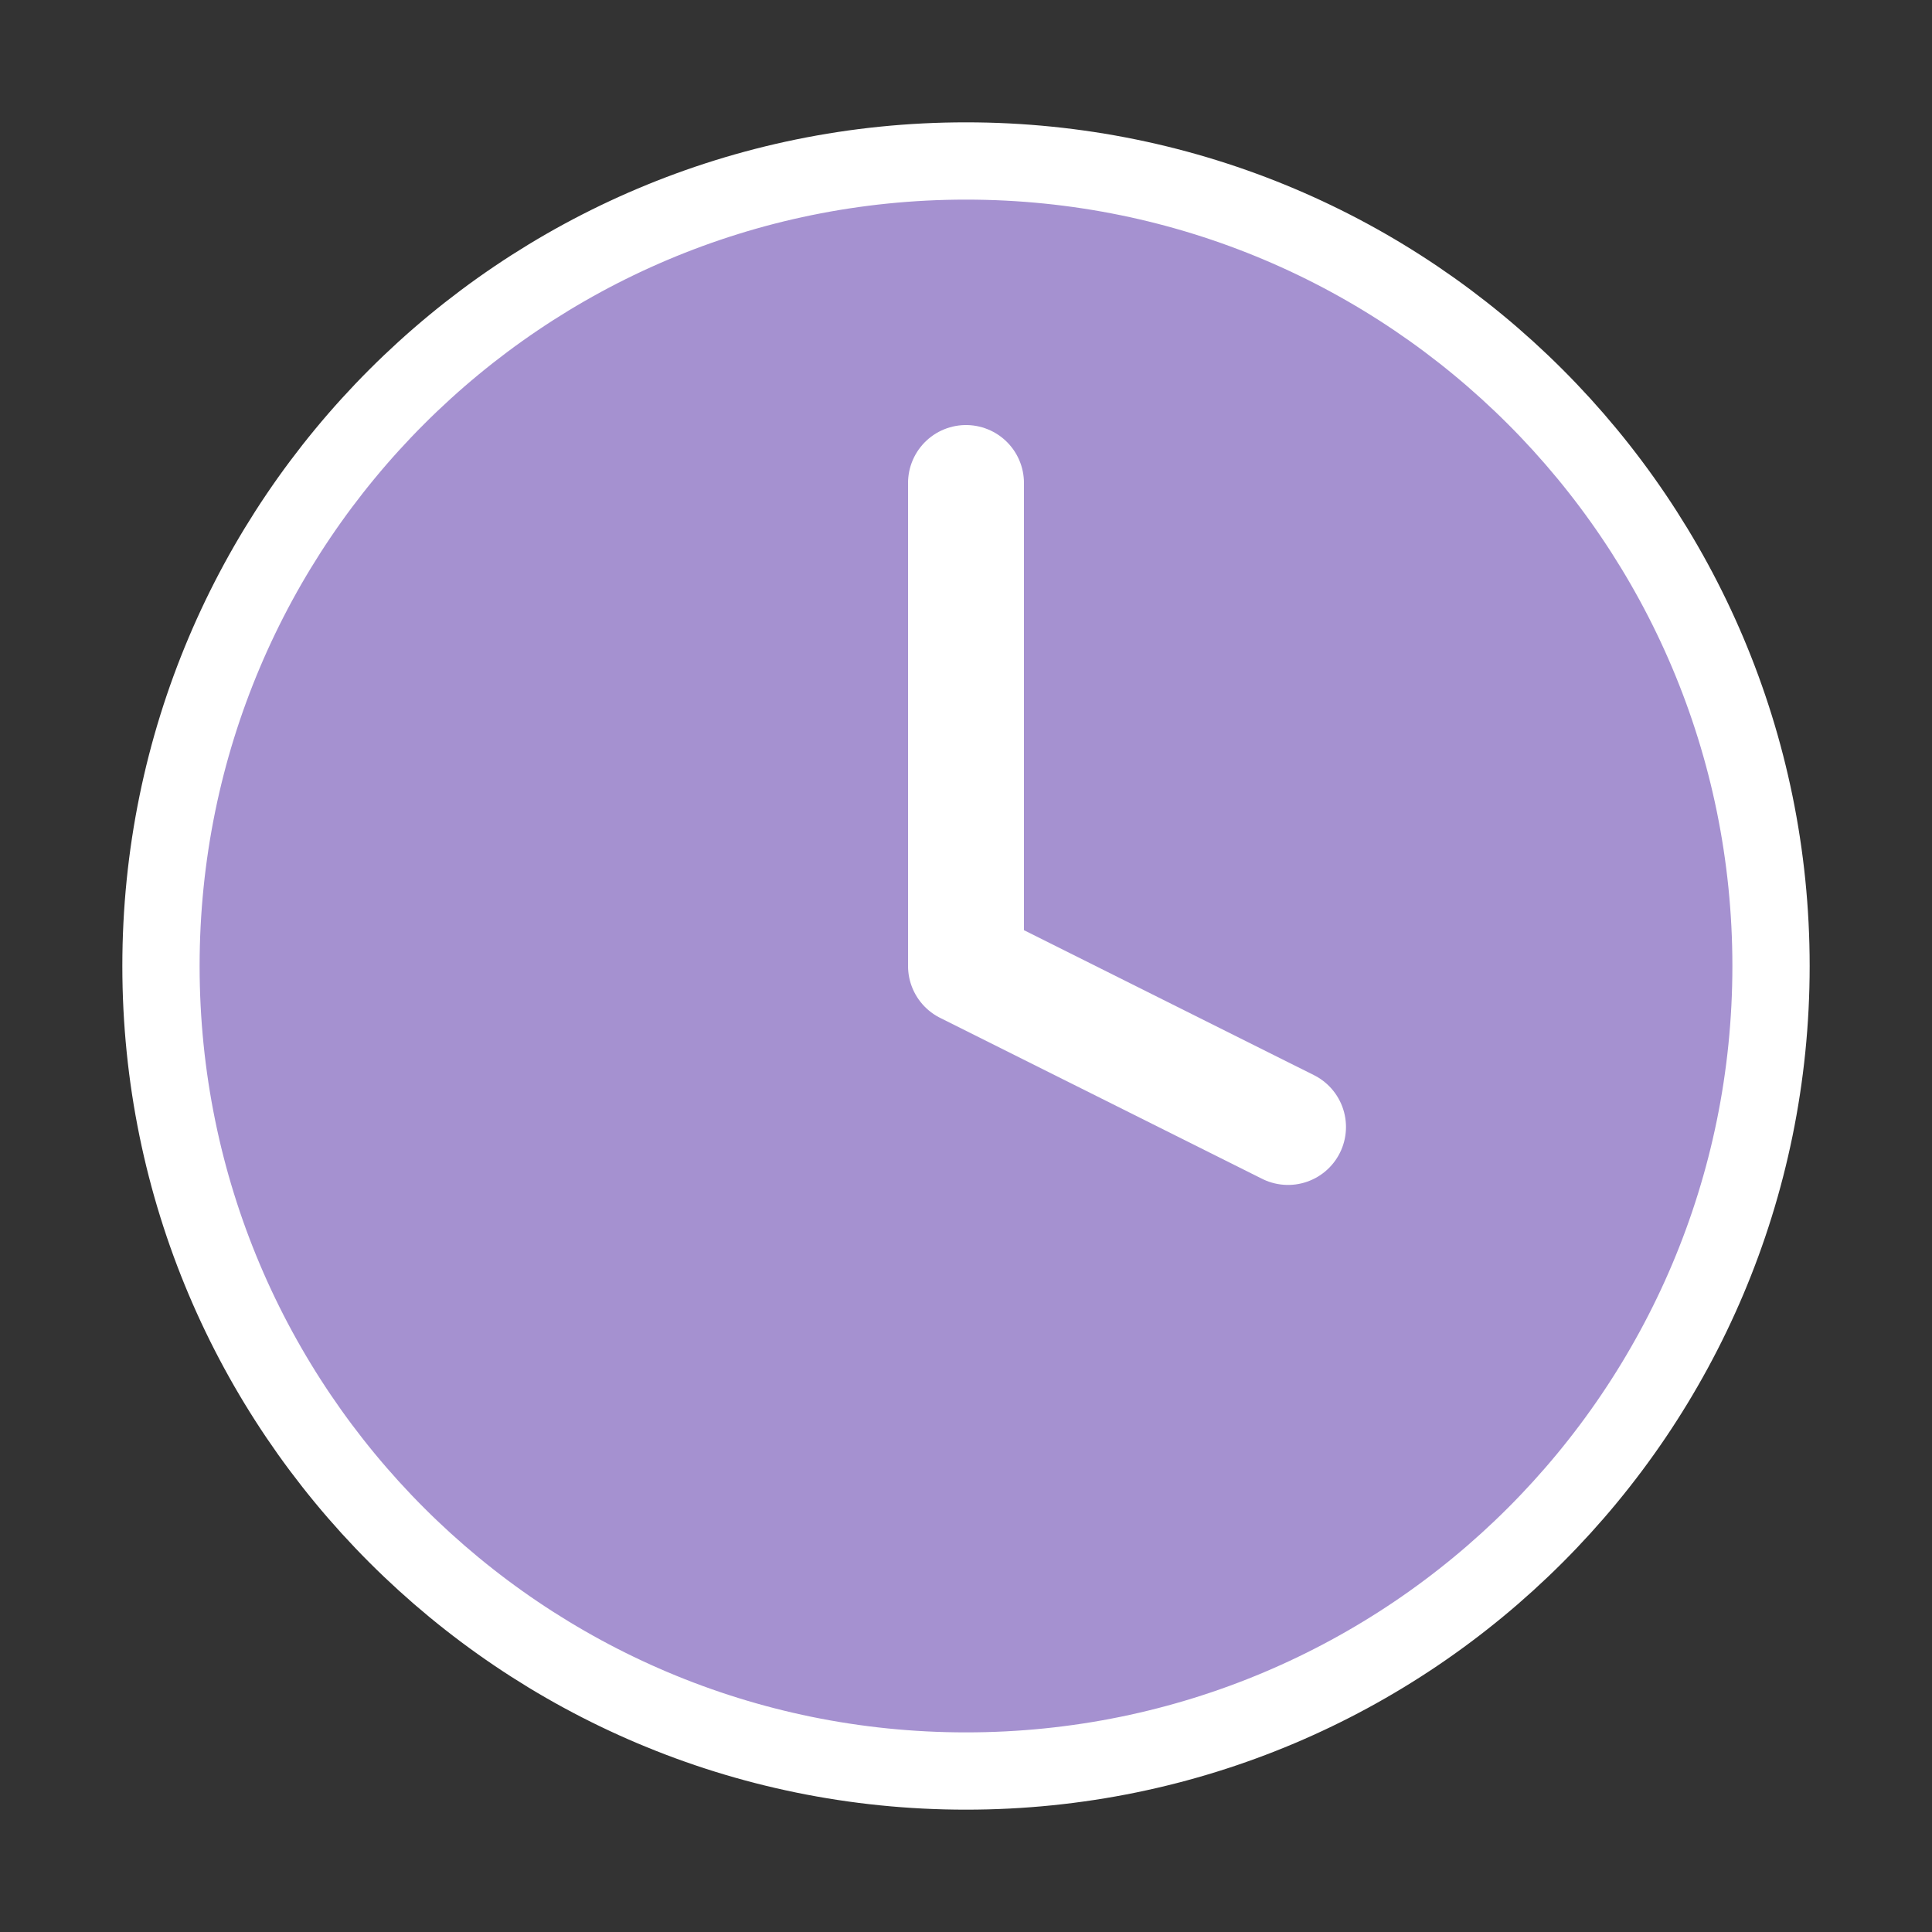
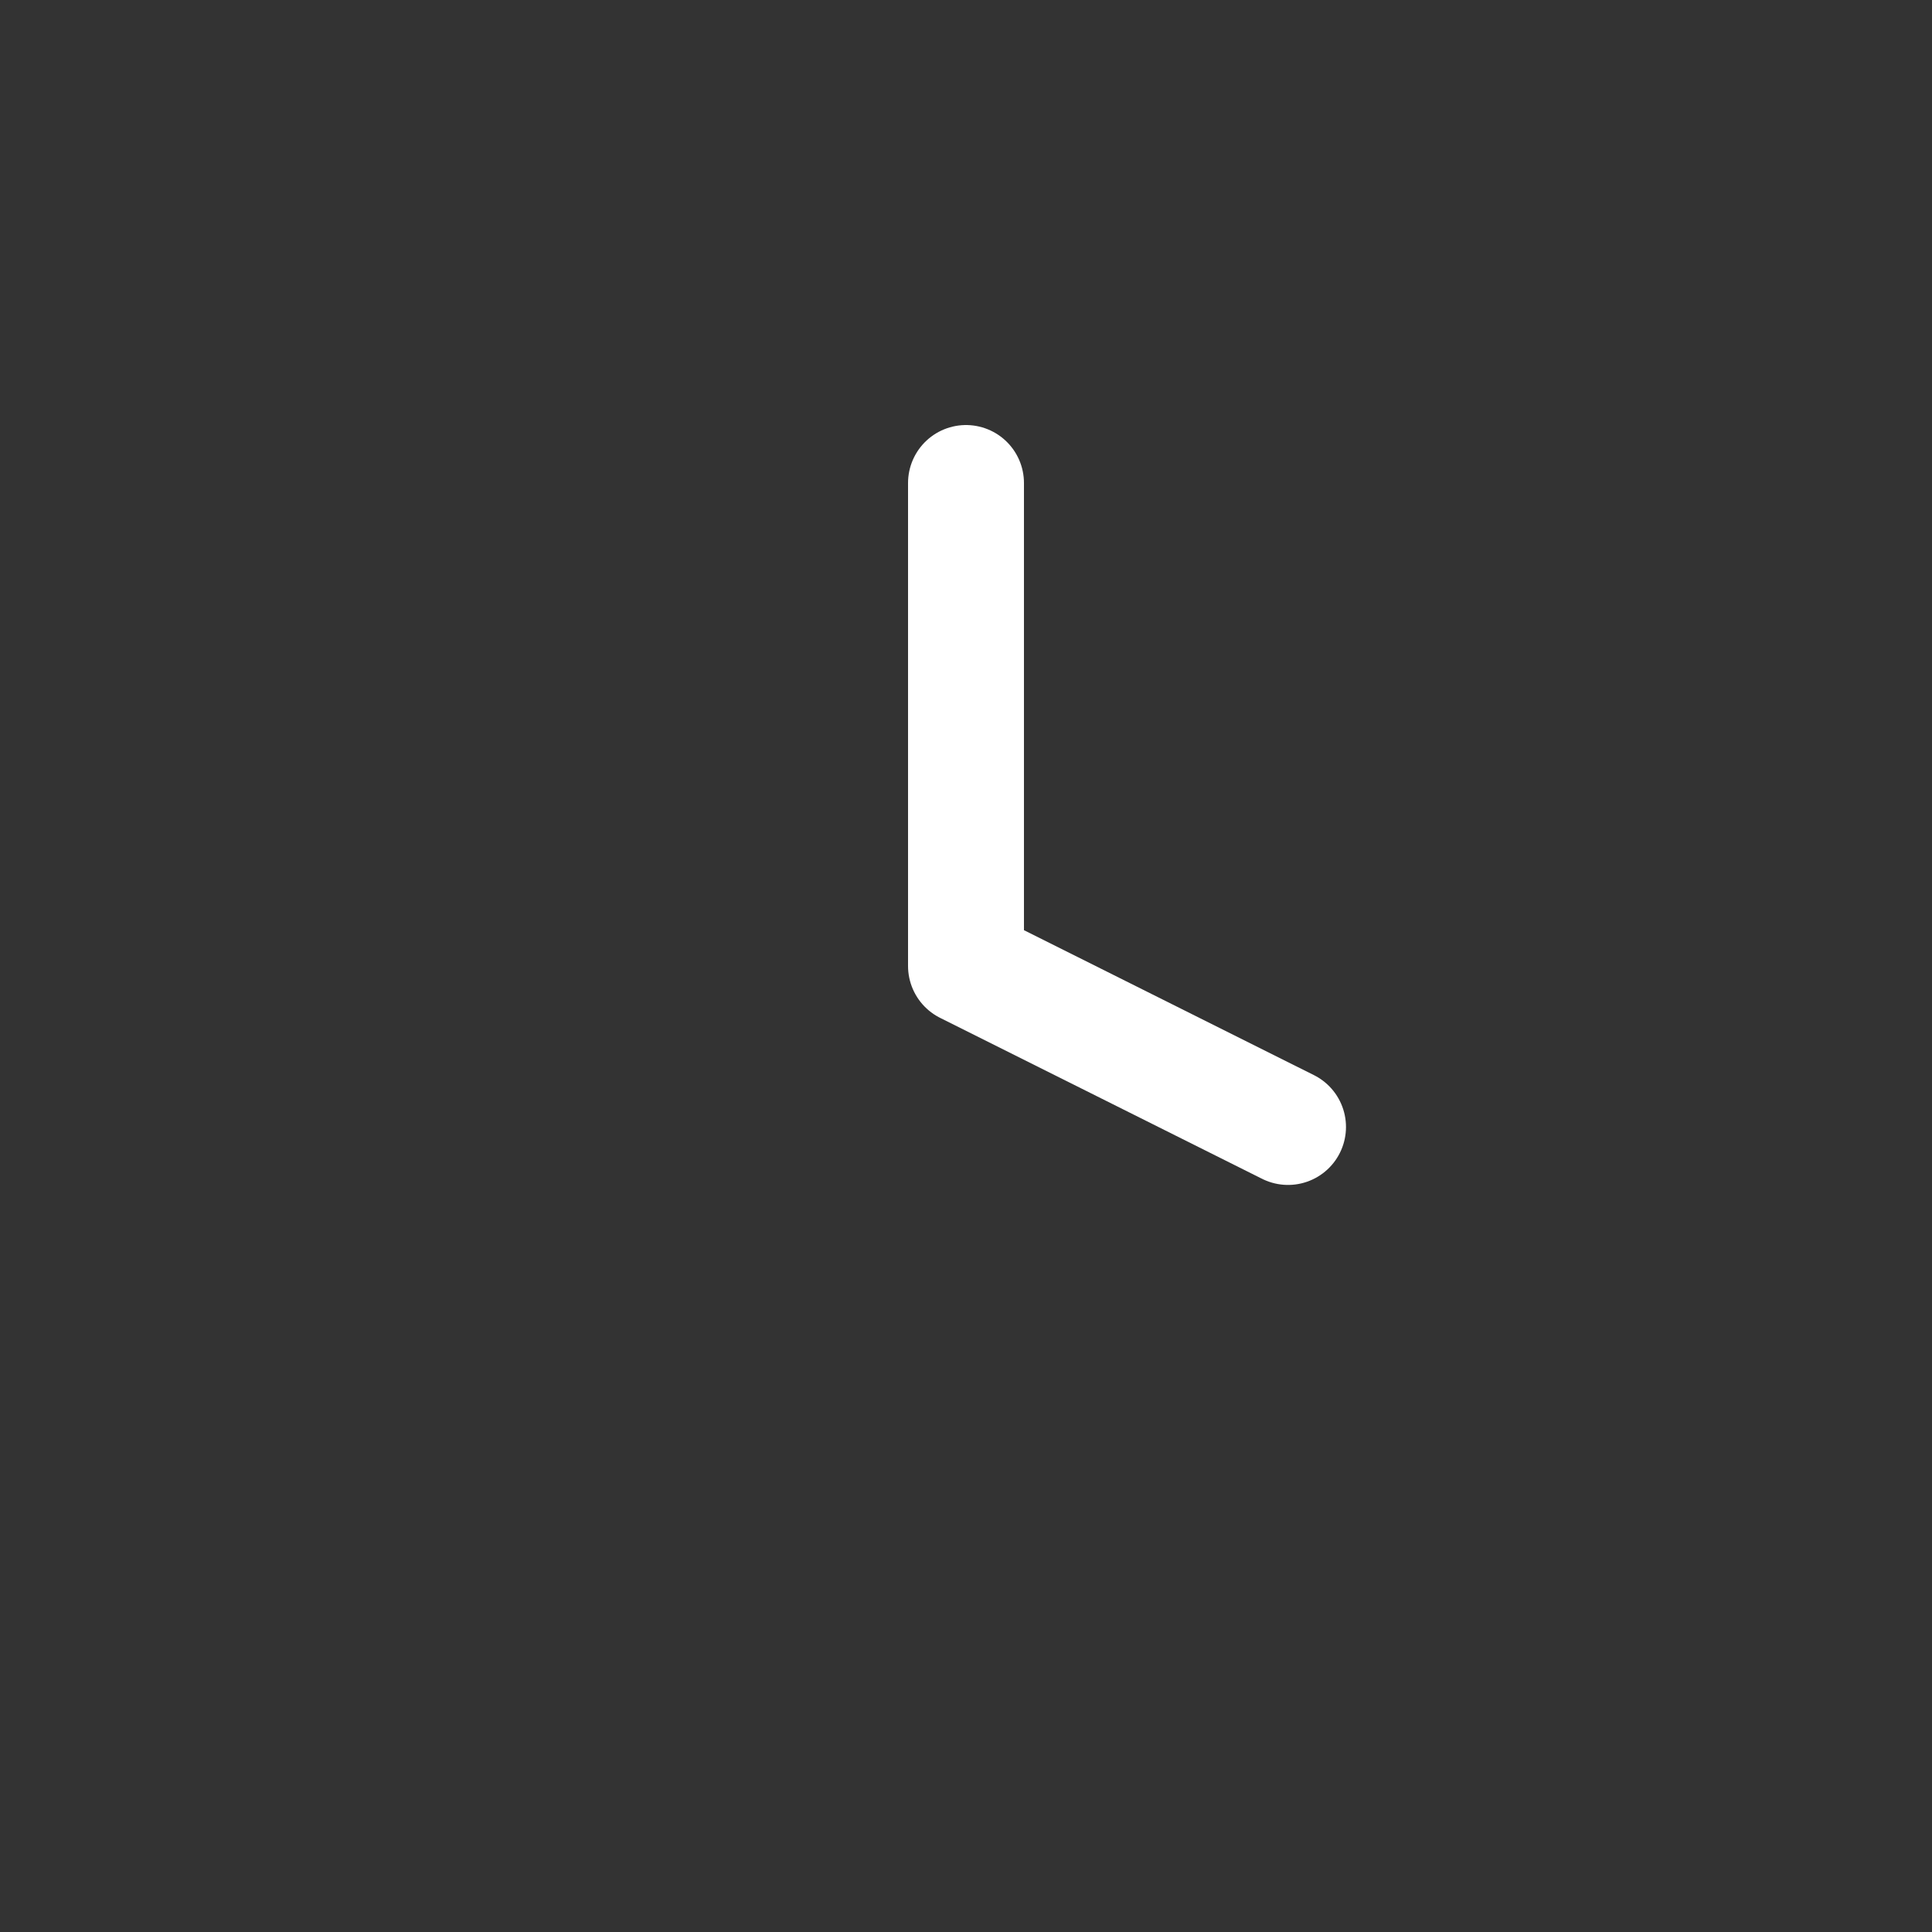
<svg xmlns="http://www.w3.org/2000/svg" width="25" height="25" viewBox="0 0 25 25" fill="none">
  <rect x="0" y="0" width="25" height="25" fill="#333333" stroke="none" />
-   <path d="M12.5 22.917C18.253 22.917 22.917 18.253 22.917 12.5C22.917 6.747 18.253 2.083 12.5 2.083C6.747 2.083 2.083 6.747 2.083 12.5C2.083 18.253 6.747 22.917 12.5 22.917Z" fill="#A591D0" stroke="white" stroke-linecap="round" stroke-linejoin="round" />
  <path d="M12.5 6.25V12.5L16.667 14.583" stroke="white" stroke-width="1.5" stroke-linecap="round" stroke-linejoin="round" />
</svg>